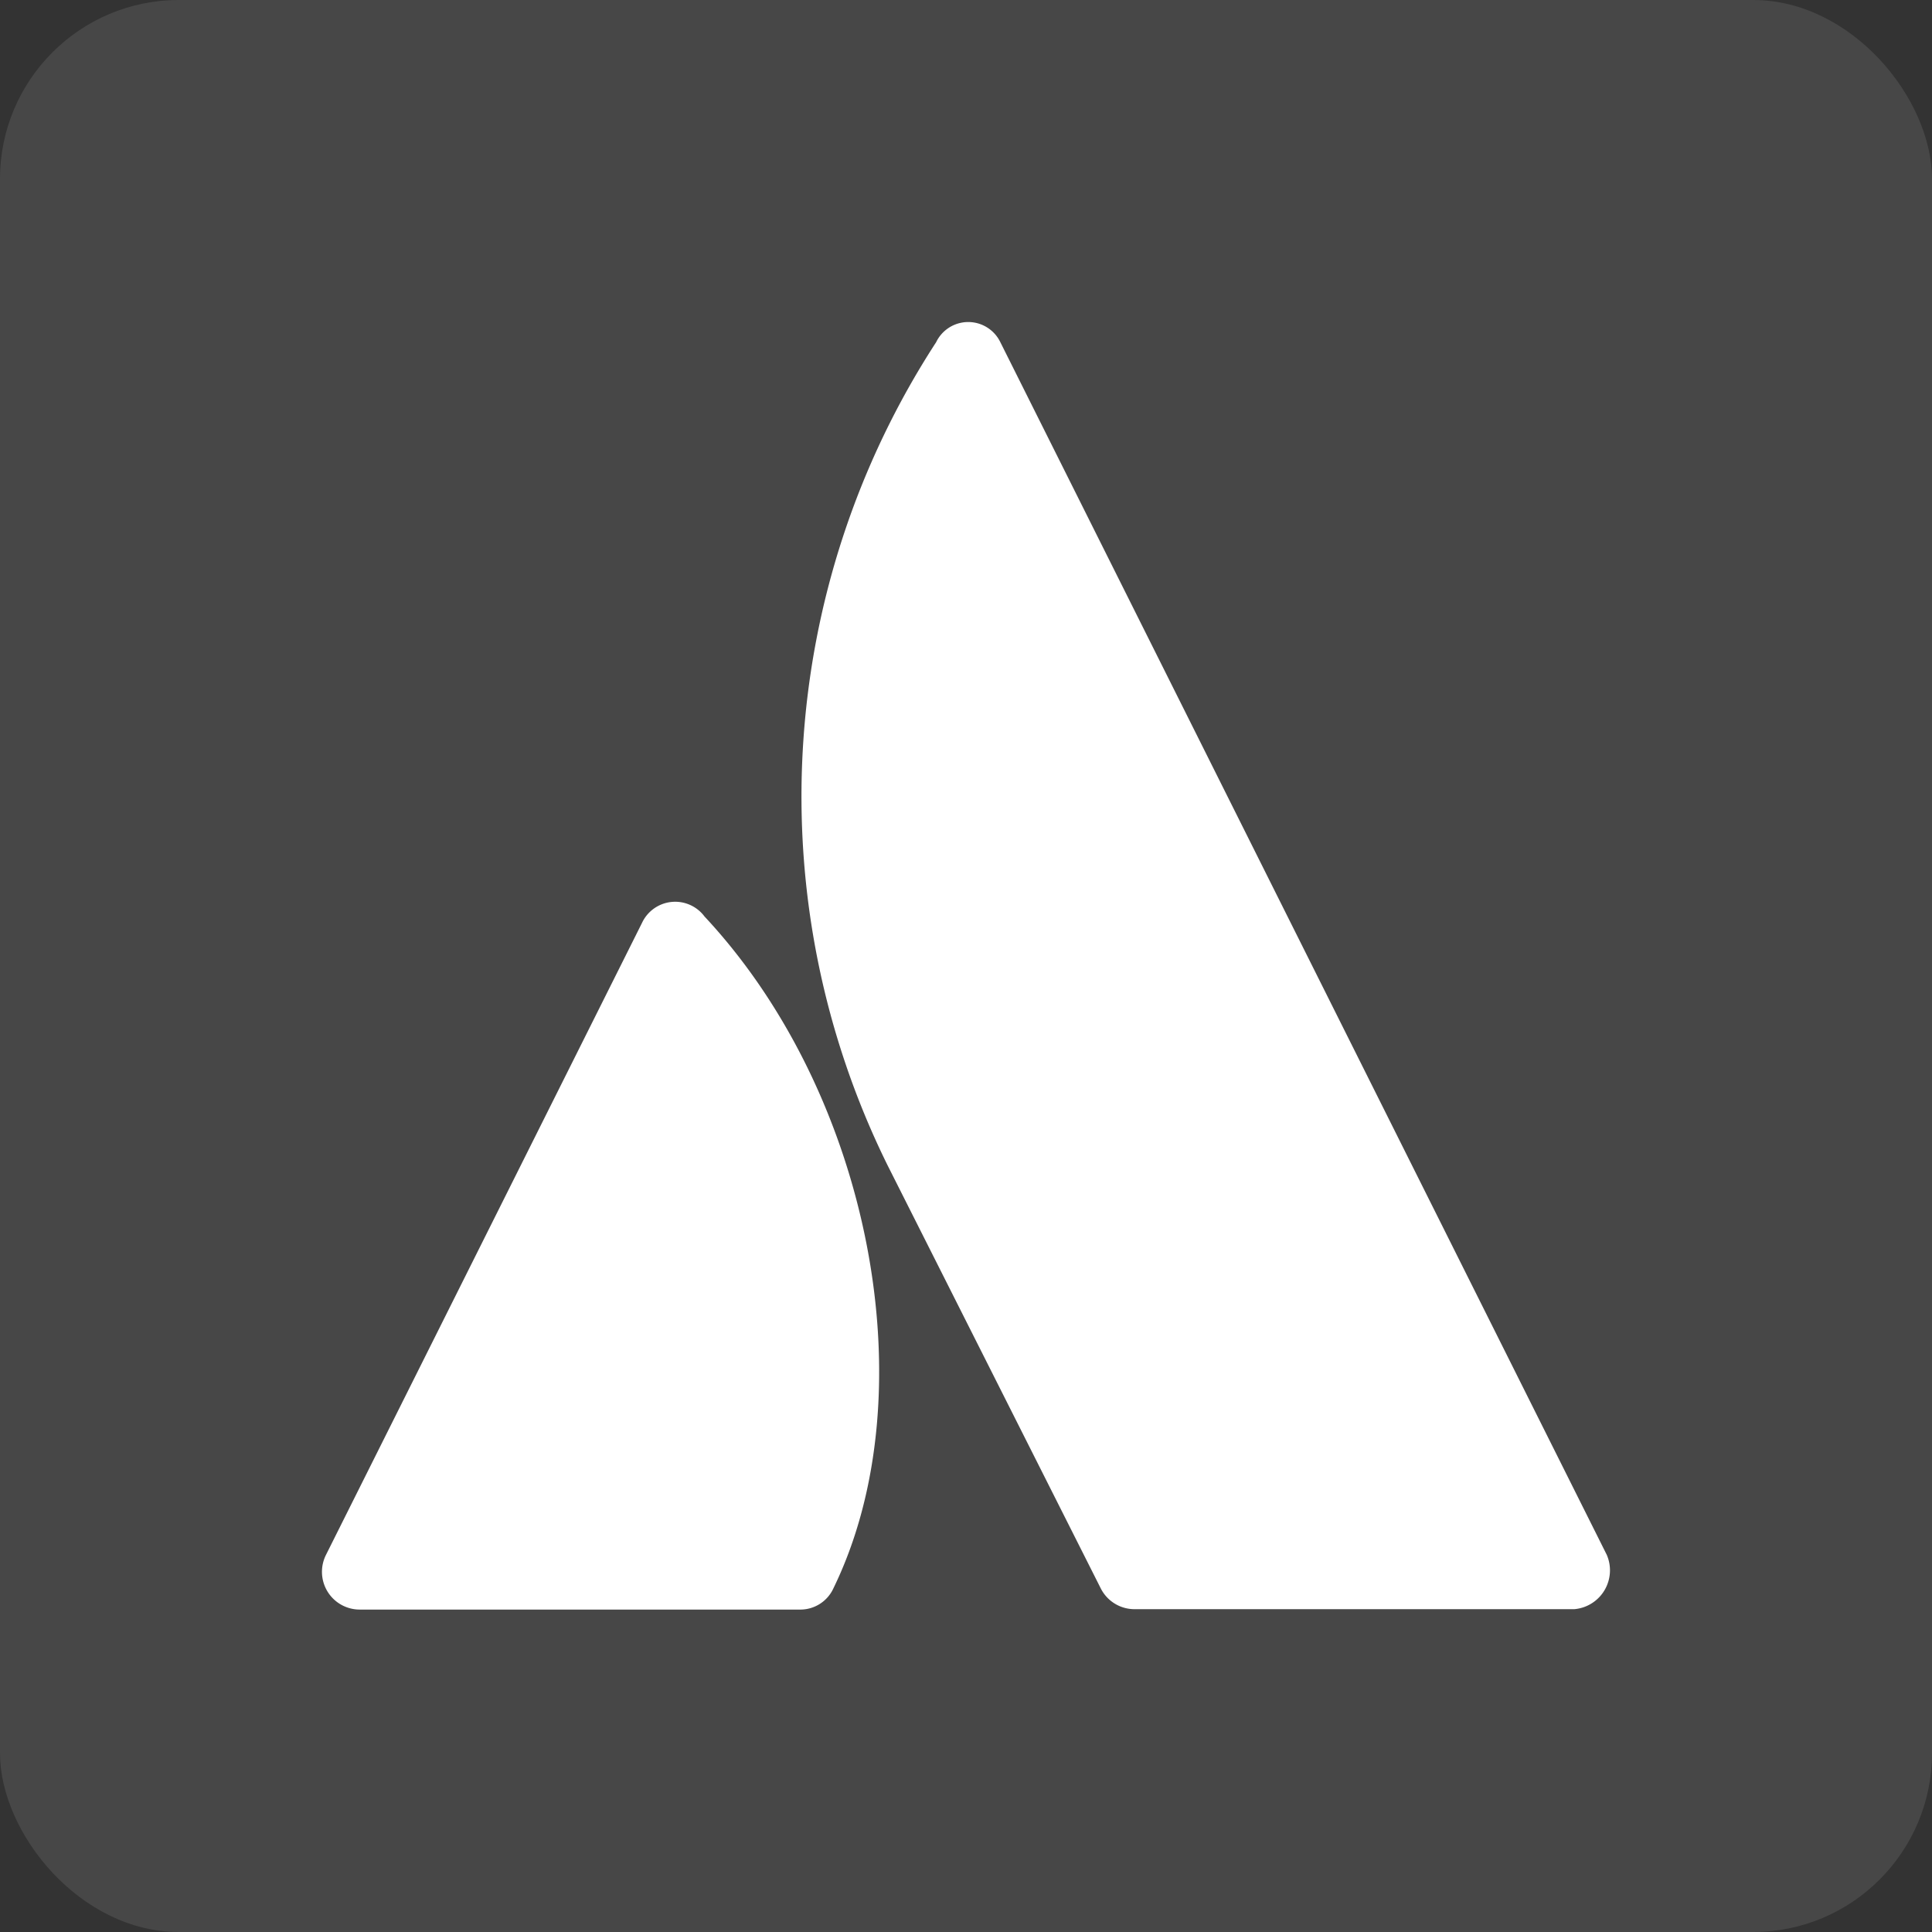
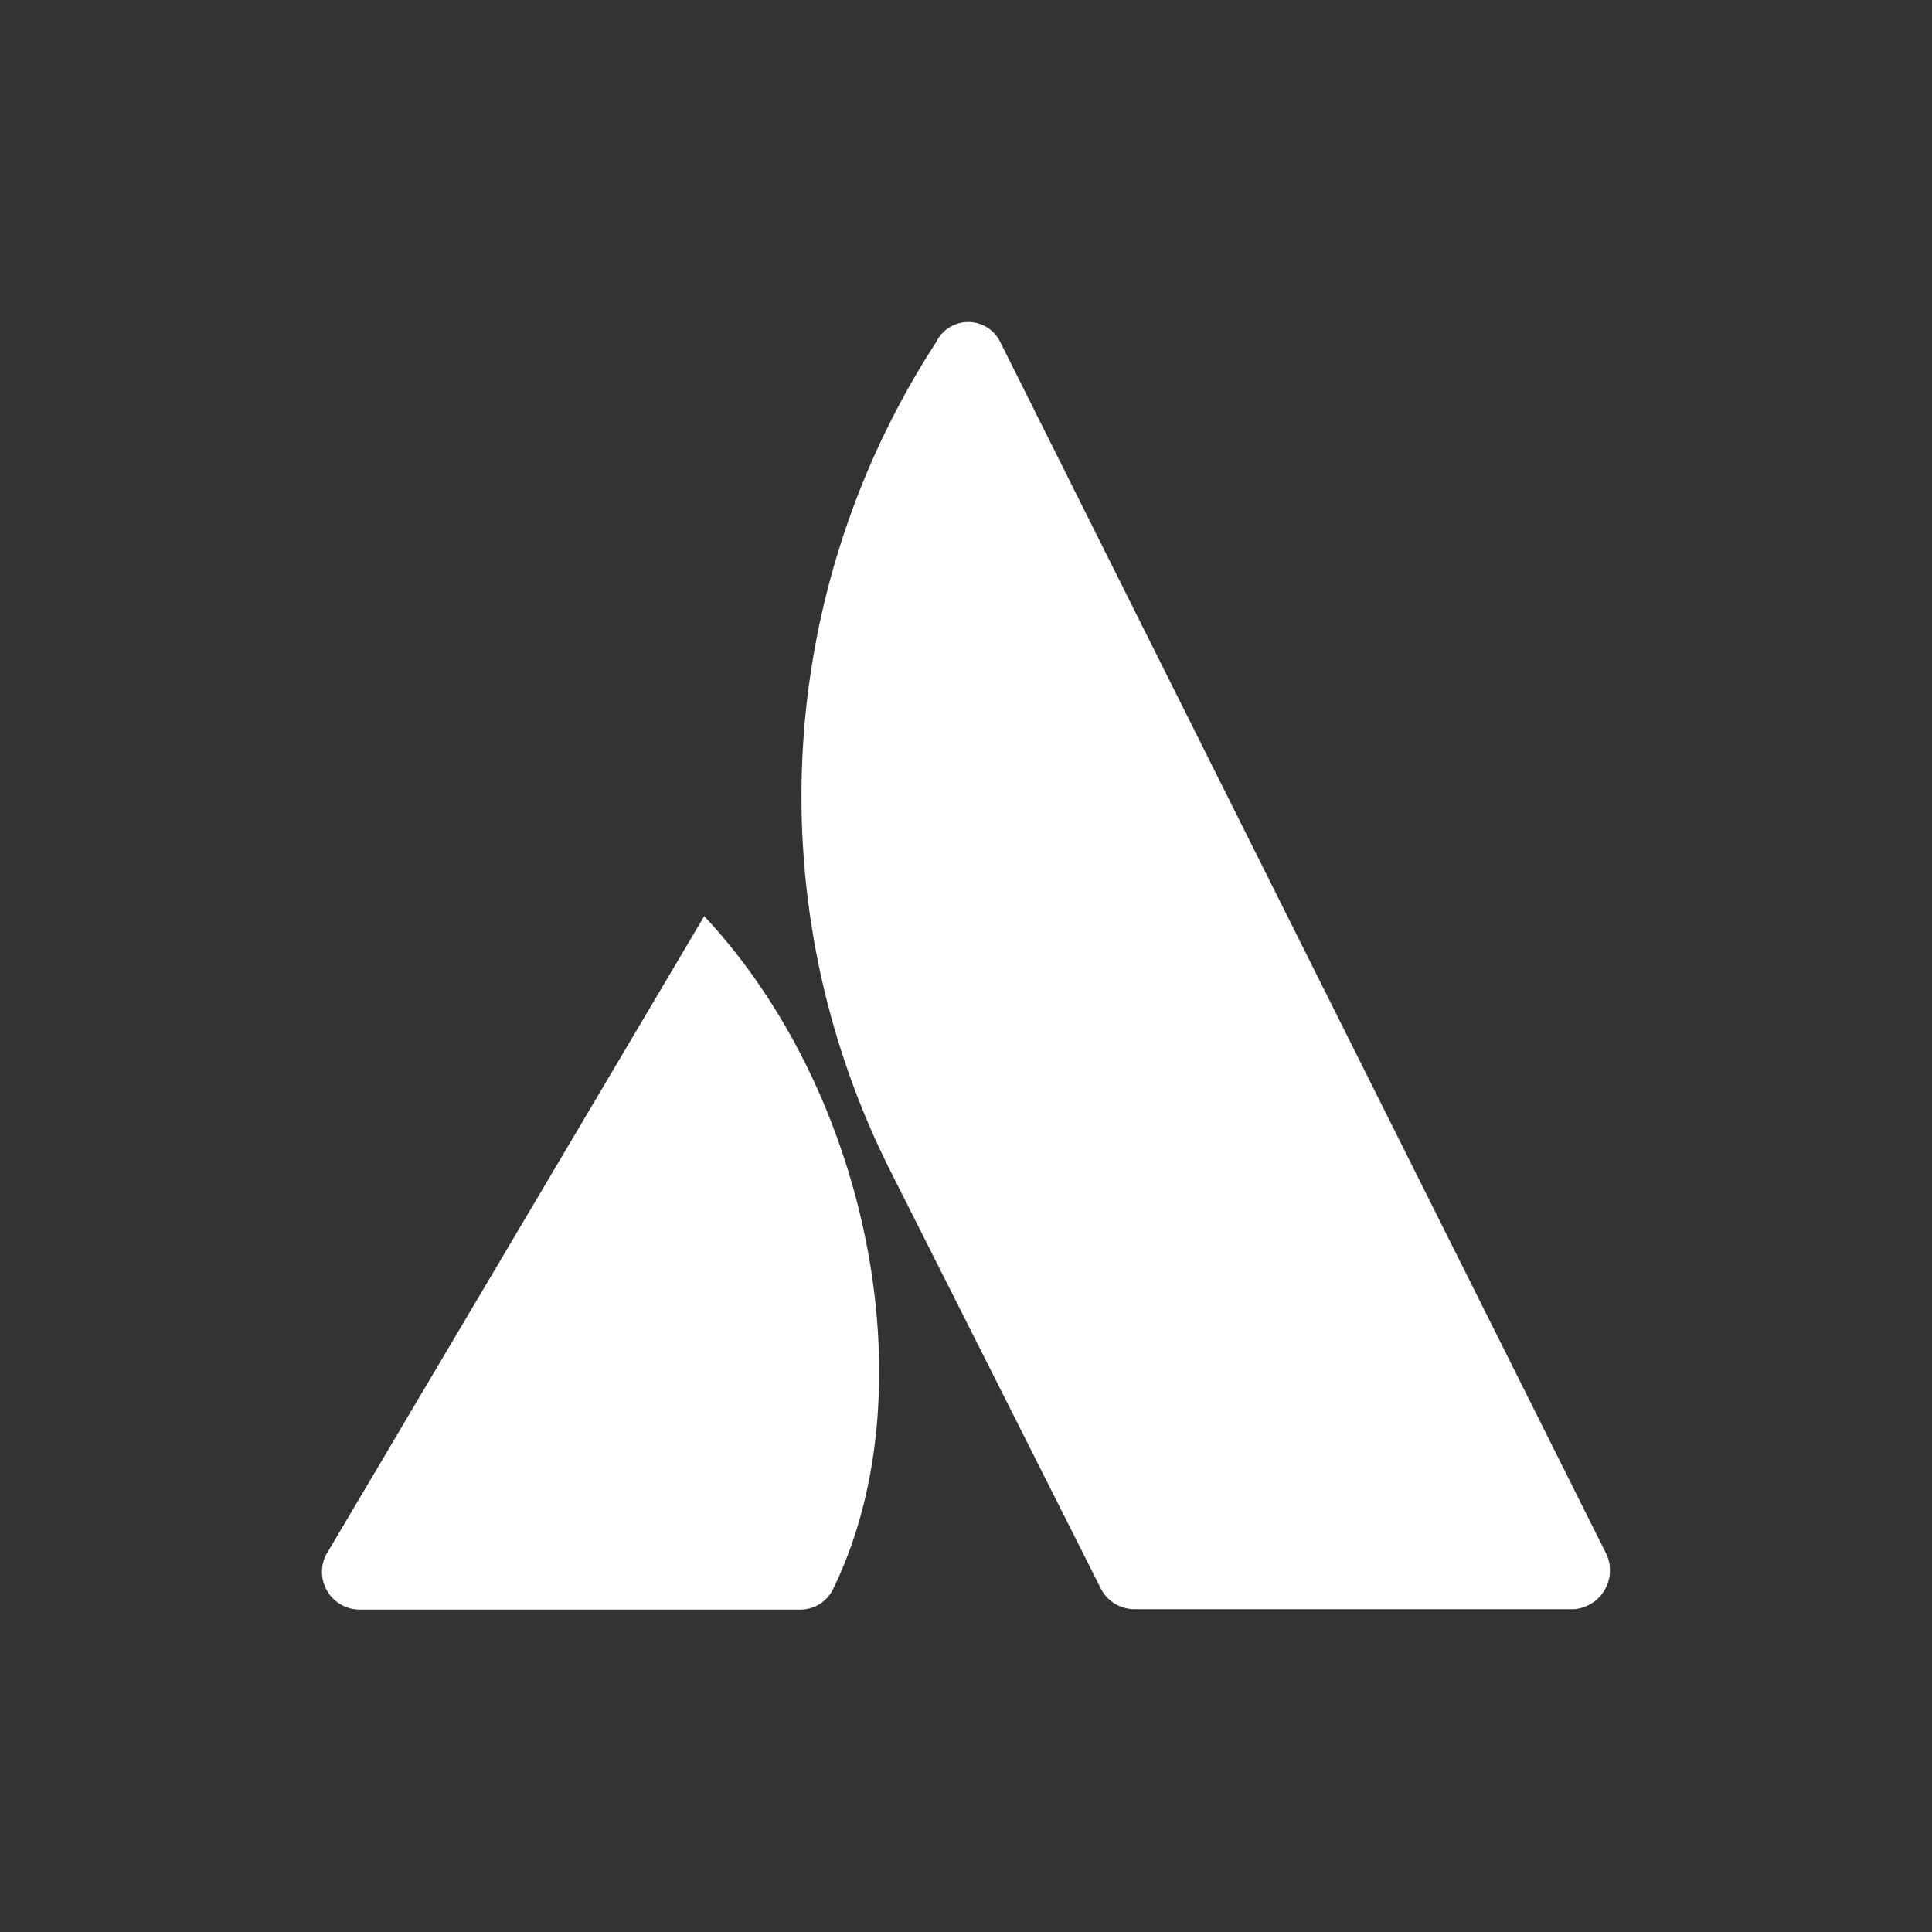
<svg xmlns="http://www.w3.org/2000/svg" width="54" height="54" fill="none">
  <rect width="100%" height="100%" fill="#333333" stroke="none" />
-   <rect opacity=".1" width="54" height="54" rx="5" fill="#fff" />
-   <path d="M19.684 25.606a1.023 1.023 0 0 0-1.74.19L9.111 43.46a1.055 1.055 0 0 0 .941 1.528h12.298a1.017 1.017 0 0 0 .946-.598c2.65-5.441 1.045-13.805-3.613-18.783ZM26.165 9.565a23.294 23.294 0 0 0-1.36 23l5.958 11.824a1.056 1.056 0 0 0 .941.588h12.297a1.09 1.09 0 0 0 .909-1.518L27.96 9.565a.996.996 0 0 0-1.795 0Z" fill="#fff" />
+   <path d="M19.684 25.606L9.111 43.46a1.055 1.055 0 0 0 .941 1.528h12.298a1.017 1.017 0 0 0 .946-.598c2.65-5.441 1.045-13.805-3.613-18.783ZM26.165 9.565a23.294 23.294 0 0 0-1.36 23l5.958 11.824a1.056 1.056 0 0 0 .941.588h12.297a1.09 1.09 0 0 0 .909-1.518L27.96 9.565a.996.996 0 0 0-1.795 0Z" fill="#fff" />
</svg>